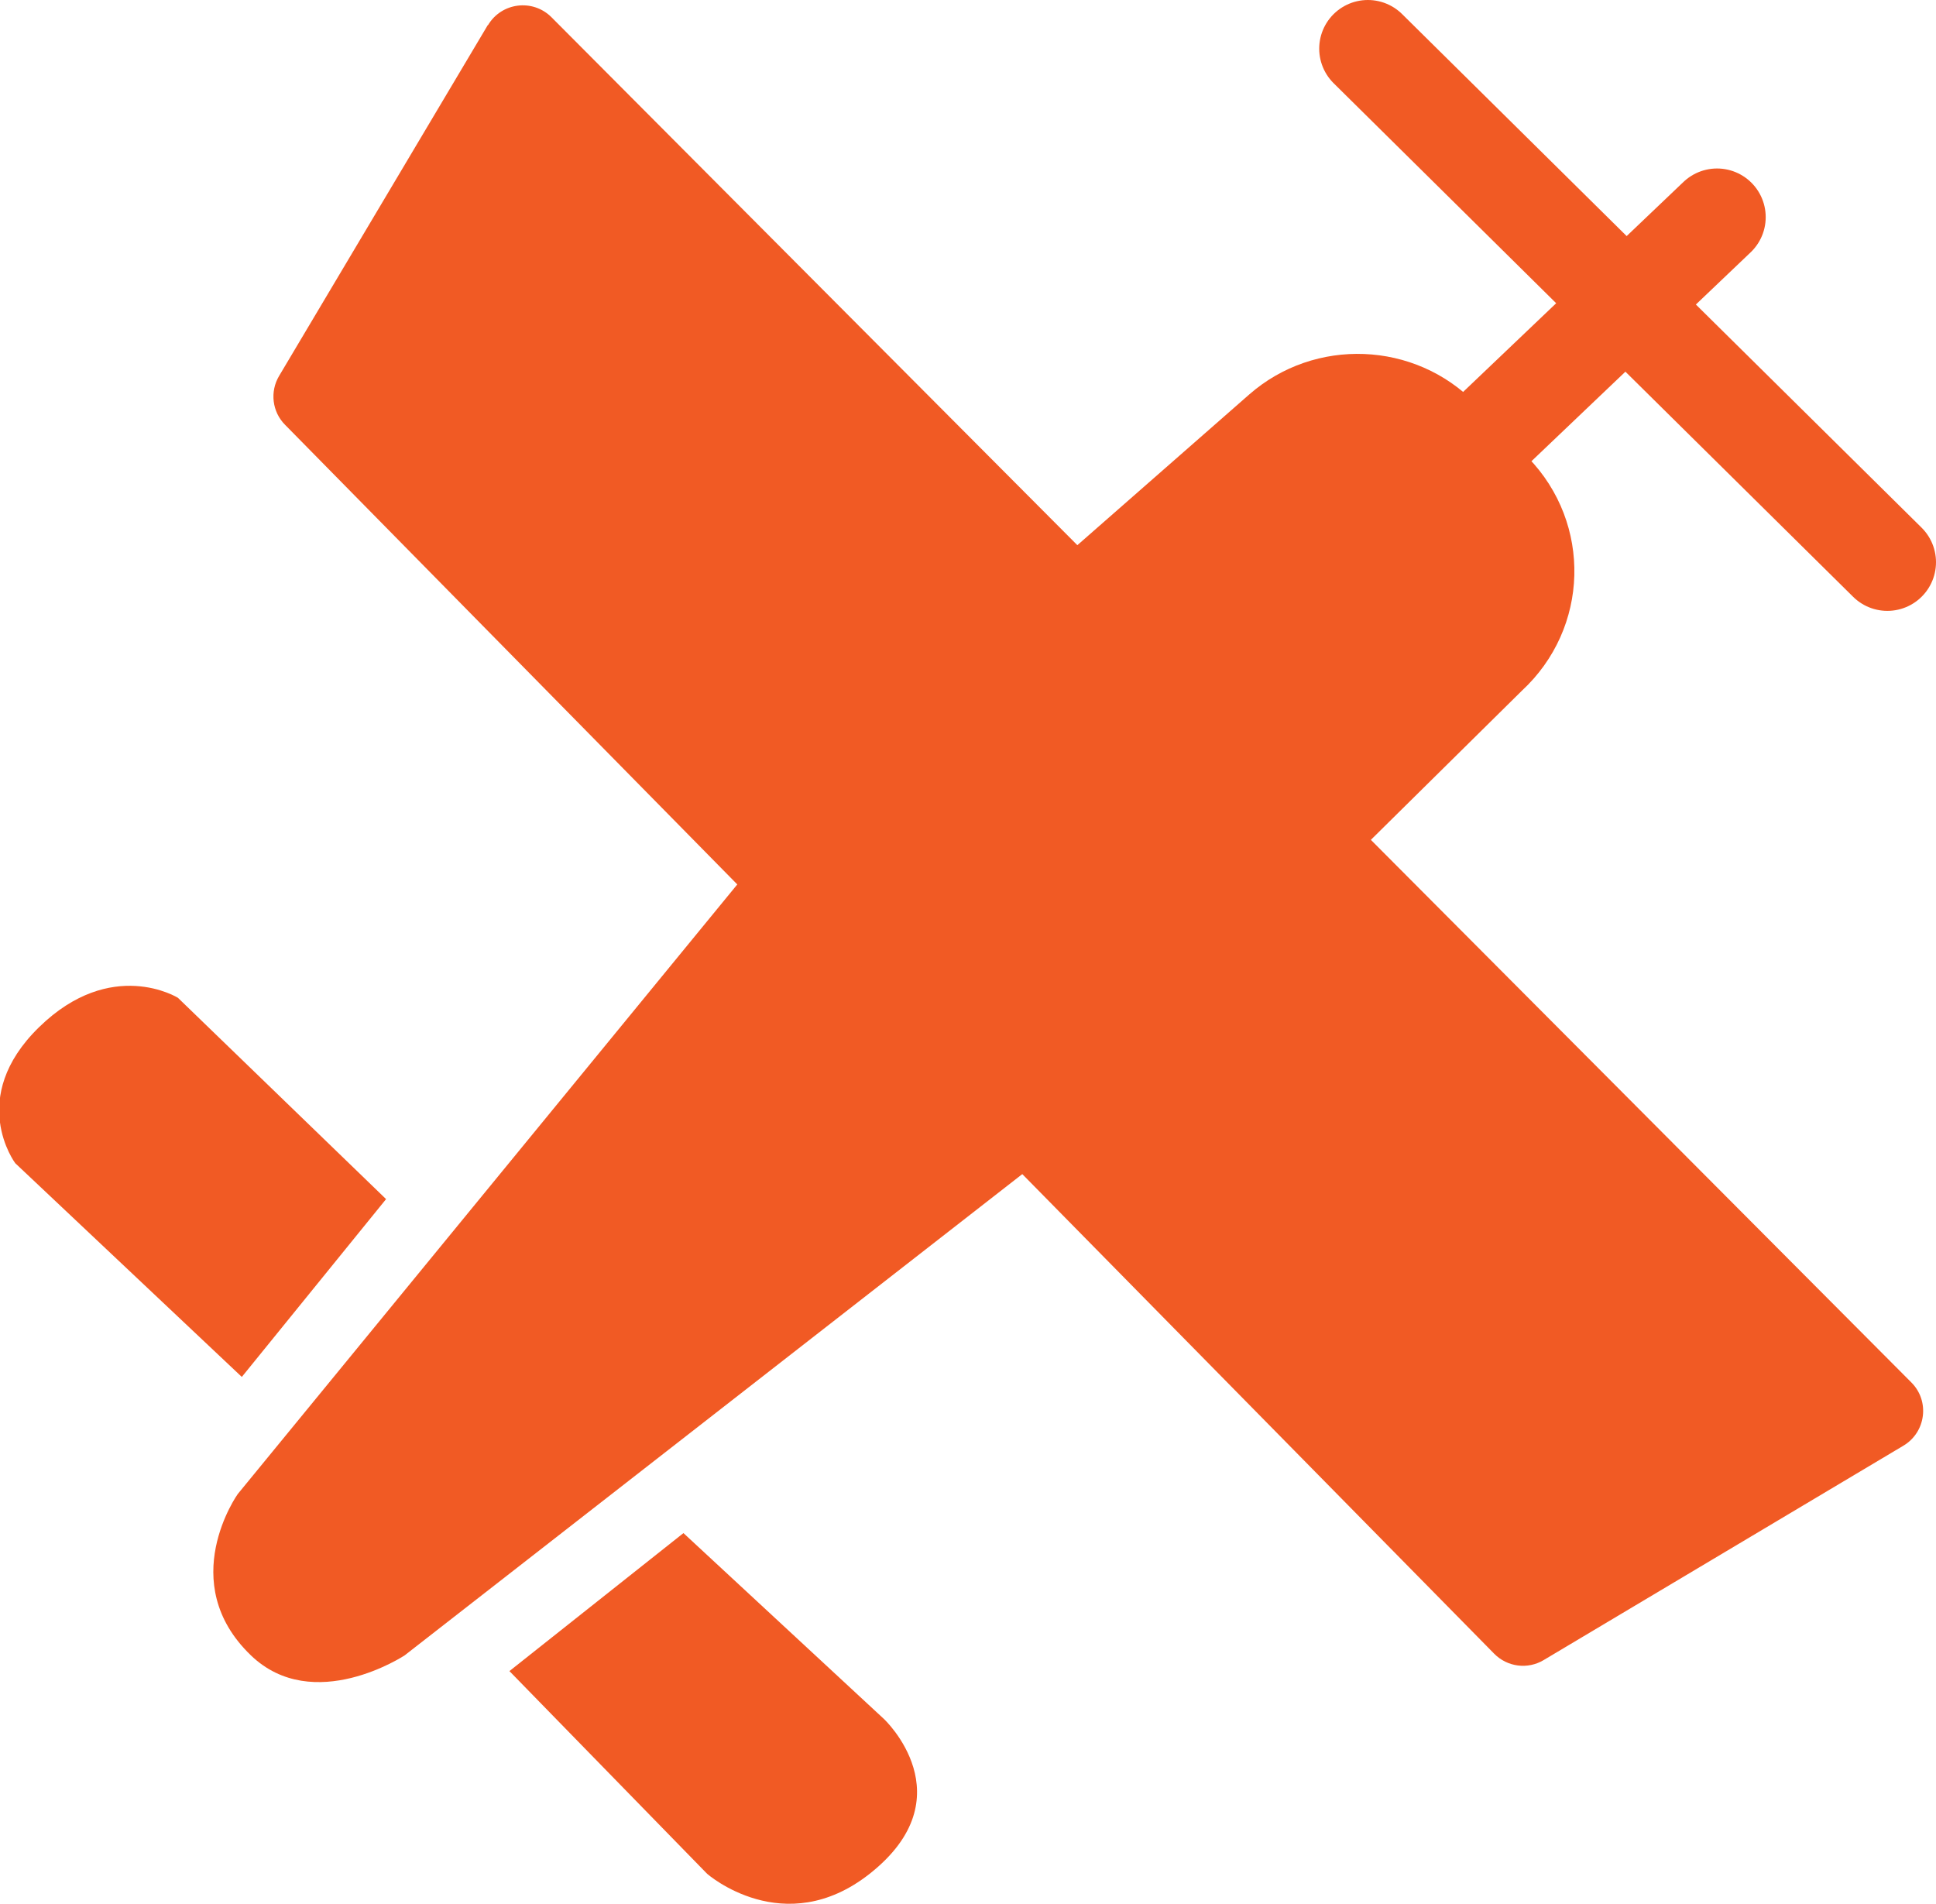
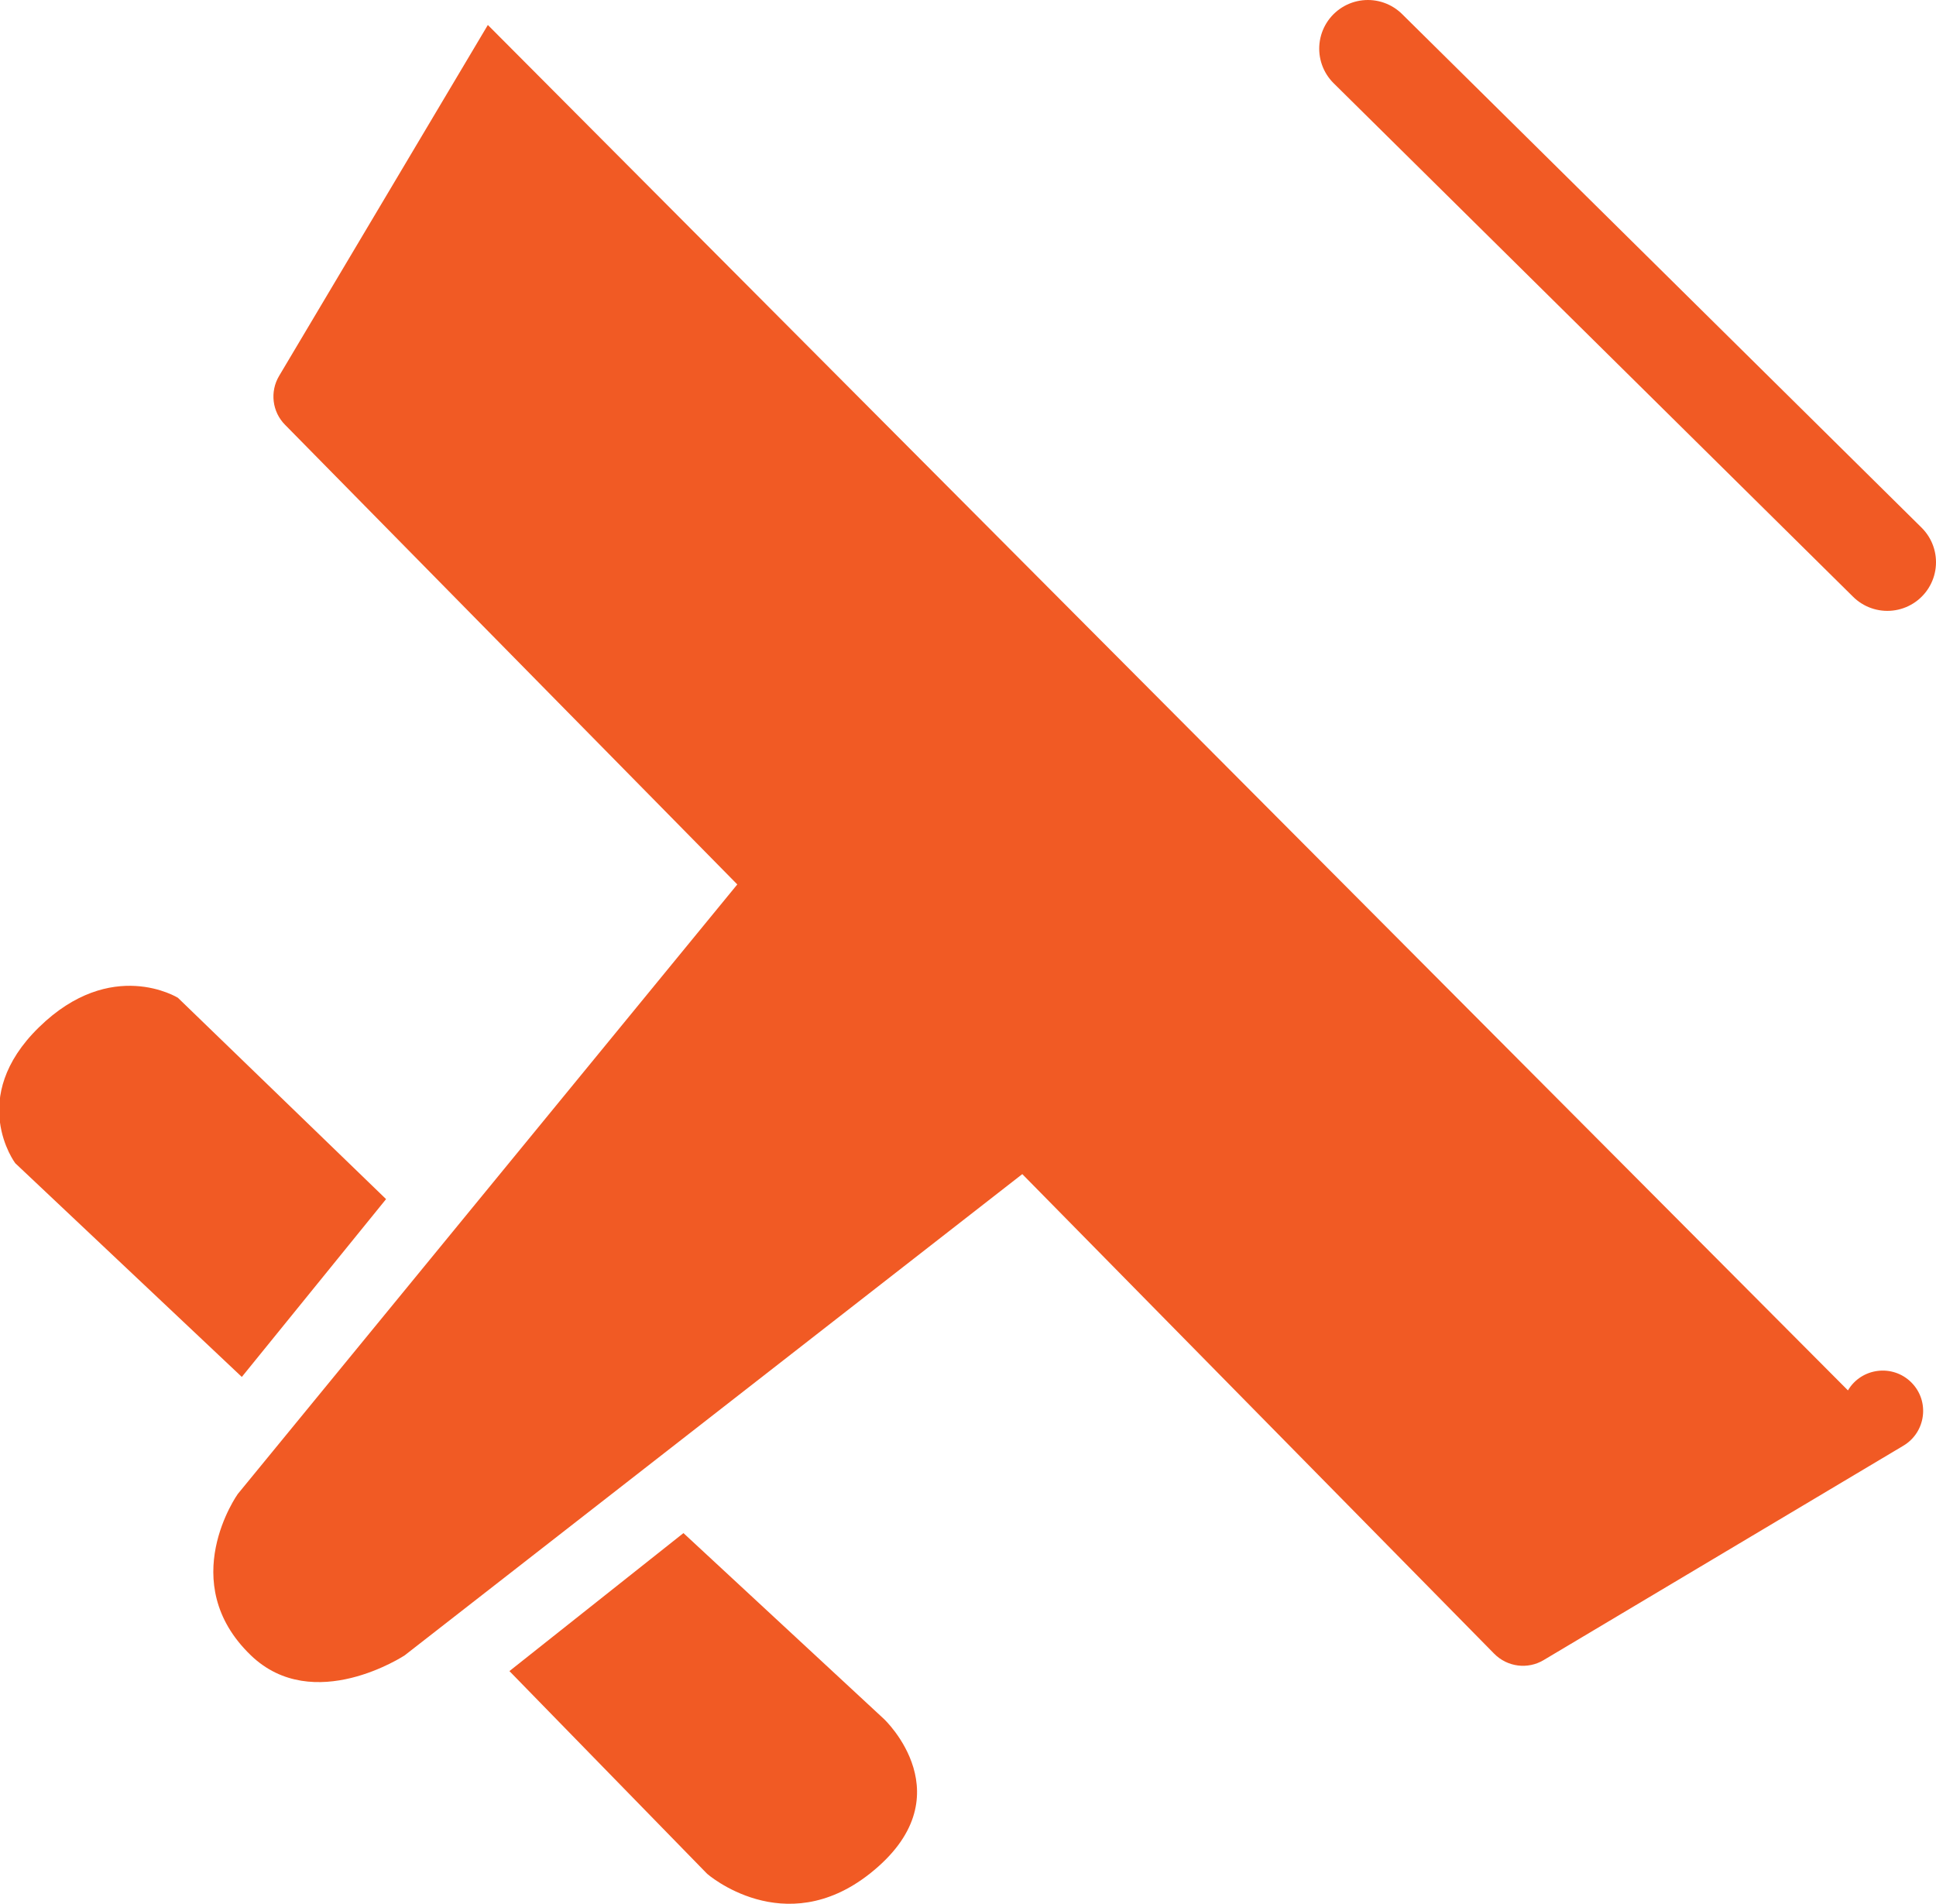
<svg xmlns="http://www.w3.org/2000/svg" id="Capa_2" data-name="Capa 2" viewBox="0 0 119.37 117.4">
  <defs>
    <style>
      .cls-1 {
        fill: #f15a24;
        stroke-width: 0px;
      }

      .cls-2 {
        fill: none;
        stroke: #f15a24;
        stroke-linecap: round;
        stroke-miterlimit: 10;
        stroke-width: 6px;
      }
    </style>
  </defs>
  <g id="ICONS">
    <g id="starter">
-       <path class="cls-1" d="m30.08,1.54l-12.87,21.64c-.58.97-.43,2.22.37,3.02l74.55,75.78c.81.82,2.07.98,3.05.39l22.18-13.22c1.39-.83,1.64-2.75.49-3.9L34,1.06c-1.15-1.15-3.08-.91-3.91.49Z" />
+       <path class="cls-1" d="m30.08,1.54l-12.87,21.64c-.58.97-.43,2.22.37,3.02l74.55,75.78c.81.82,2.07.98,3.05.39l22.18-13.22c1.39-.83,1.64-2.75.49-3.9c-1.15-1.15-3.08-.91-3.91.49Z" />
      <path class="cls-1" d="m46.68,53.05L14.66,92.13s-3.88,5.44.81,9.95c3.86,3.71,9.48,0,9.48,0l39.6-30.86-17.87-18.16Z" />
      <path class="cls-1" d="m23.81,73.95l-12.84-12.42s-4.1-2.55-8.57,1.82-1.46,8.38-1.46,8.38l13.97,13.18,8.89-10.96Z" />
      <path class="cls-1" d="m42.14,94.54l12.37,11.47s5.12,4.8-.89,9.54c-5.28,4.16-10.02,0-10.02,0l-12.19-12.5,10.73-8.51Z" />
      <line class="cls-2" x1="84.34" y1="3" x2="116.37" y2="34.67" />
-       <path class="cls-1" d="m65.08,34.8l11.94-10.47c4.05-3.55,10.22-3.3,13.96.55l3.24,3.34c3.95,4.07,3.78,10.52-.39,14.38l-10.58,10.45-18.18-18.25Z" />
-       <line class="cls-2" x1="91.16" y1="27.41" x2="105.87" y2="13.39" />
    </g>
  </g>
</svg>